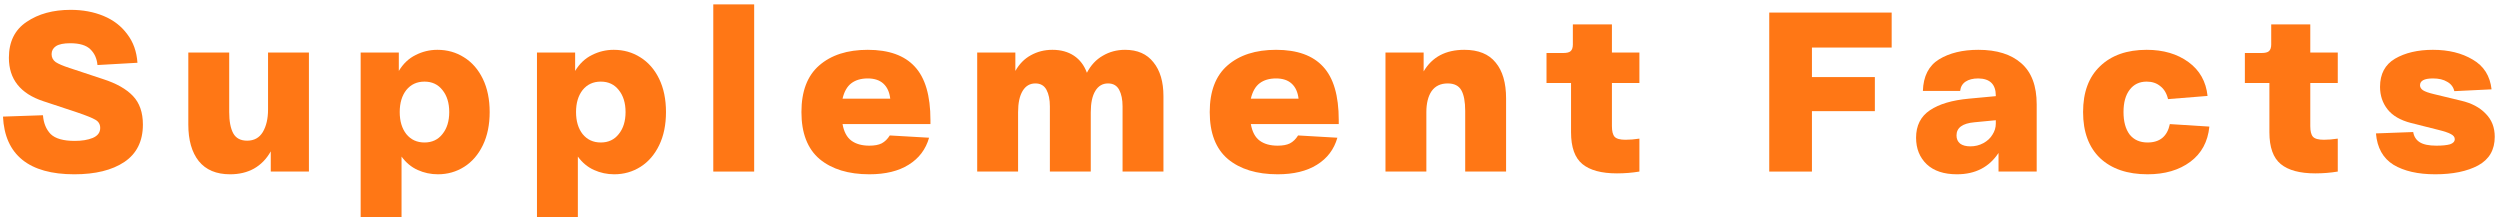
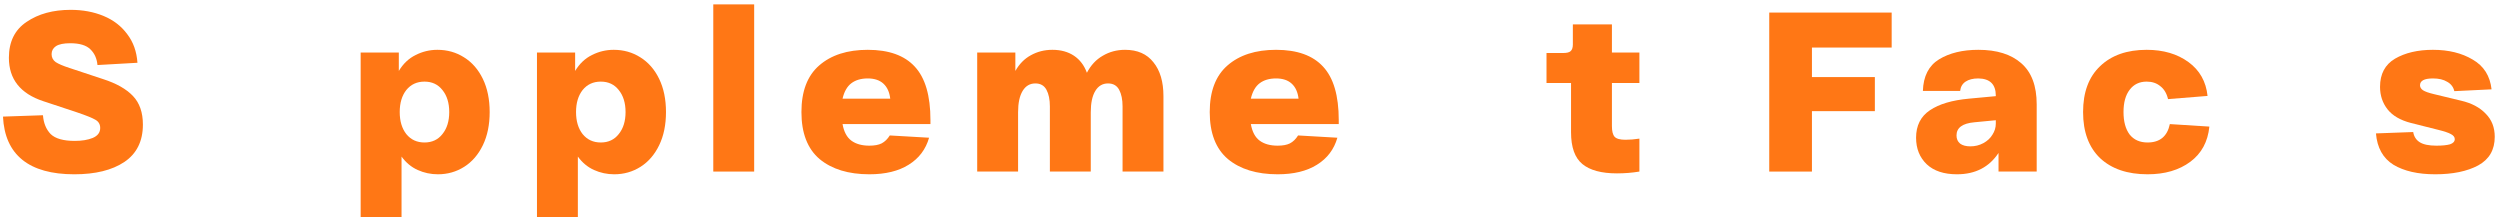
<svg xmlns="http://www.w3.org/2000/svg" width="494" height="43" viewBox="0 0 494 43" fill="none">
  <g clip-path="url(#clip0_1611_16268)">
    <path d="M476.849 26.091C476.999 26.989 477.432 27.662 478.151 28.111C478.869 28.56 479.961 28.784 481.427 28.784C482.594 28.784 483.492 28.694 484.12 28.515C484.748 28.305 485.062 27.961 485.062 27.483C485.062 27.093 484.808 26.764 484.299 26.495C483.821 26.226 482.968 25.942 481.741 25.642L476.4 24.296C474.306 23.757 472.765 22.86 471.777 21.603C470.79 20.346 470.296 18.865 470.296 17.16C470.296 14.616 471.284 12.761 473.258 11.594C475.263 10.427 477.762 9.844 480.754 9.844C483.836 9.844 486.454 10.487 488.608 11.774C490.792 13.03 492.034 14.99 492.333 17.653L484.973 18.012C484.793 17.204 484.329 16.591 483.581 16.172C482.863 15.723 481.921 15.499 480.754 15.499C479.048 15.499 478.195 15.948 478.195 16.845C478.195 17.234 478.39 17.564 478.779 17.833C479.198 18.102 479.916 18.356 480.933 18.596L486.319 19.897C488.384 20.376 489.999 21.229 491.166 22.456C492.363 23.652 492.962 25.178 492.962 27.034C492.962 29.607 491.87 31.492 489.685 32.689C487.501 33.856 484.673 34.439 481.203 34.439C477.792 34.439 475.039 33.811 472.944 32.554C470.88 31.267 469.728 29.203 469.488 26.36L476.849 26.091Z" fill="#FF7715" />
-     <path d="M456.512 16.396V24.924C456.512 25.941 456.692 26.644 457.051 27.033C457.41 27.422 458.128 27.617 459.205 27.617C460.043 27.617 460.955 27.542 461.943 27.392V33.9C460.507 34.139 459.025 34.259 457.499 34.259C454.447 34.259 452.173 33.646 450.677 32.419C449.181 31.192 448.433 29.098 448.433 26.136V16.396H443.586V10.472H446.907C447.595 10.472 448.074 10.352 448.343 10.113C448.643 9.843 448.792 9.409 448.792 8.811V4.816H456.512V10.382H461.943V16.396H456.512Z" fill="#FF7715" />
    <path d="M411.617 22.142C411.617 18.222 412.739 15.2 414.983 13.075C417.227 10.921 420.294 9.844 424.184 9.844C427.476 9.844 430.228 10.652 432.443 12.267C434.657 13.883 435.913 16.112 436.213 18.955L428.403 19.583C428.134 18.446 427.625 17.593 426.877 17.025C426.159 16.427 425.261 16.127 424.184 16.127C422.748 16.127 421.626 16.666 420.818 17.743C420.01 18.79 419.606 20.256 419.606 22.142C419.606 24.026 420.01 25.508 420.818 26.585C421.656 27.632 422.838 28.156 424.364 28.156C426.787 28.156 428.254 26.944 428.762 24.52L436.572 25.014C436.272 28.006 435.016 30.325 432.802 31.971C430.587 33.616 427.775 34.439 424.364 34.439C420.384 34.439 417.257 33.377 414.983 31.253C412.739 29.098 411.617 26.061 411.617 22.142Z" fill="#FF7715" />
    <path d="M378.617 27.213C378.617 24.819 379.53 23.009 381.355 21.782C383.18 20.556 385.753 19.793 389.075 19.493L394.371 19V18.91C394.371 16.666 393.219 15.529 390.915 15.499C389.868 15.499 389.03 15.708 388.402 16.127C387.773 16.546 387.414 17.16 387.324 17.967H379.964C380.053 15.065 381.116 12.986 383.15 11.729C385.215 10.472 387.803 9.844 390.915 9.844C394.565 9.844 397.393 10.726 399.398 12.492C401.432 14.257 402.45 16.965 402.45 20.616V33.901H394.909V30.22C393.054 33.033 390.316 34.439 386.696 34.439C384.123 34.439 382.133 33.781 380.727 32.464C379.32 31.118 378.617 29.367 378.617 27.213ZM386.606 26.764C386.606 27.453 386.846 27.991 387.324 28.38C387.803 28.739 388.476 28.919 389.344 28.919C390.272 28.919 391.124 28.709 391.902 28.29C392.68 27.871 393.279 27.318 393.698 26.63C394.146 25.942 394.371 25.208 394.371 24.43V23.757L390.152 24.161C387.788 24.371 386.606 25.238 386.606 26.764Z" fill="#FF7715" />
    <path d="M349.602 2.484H373.793V9.396H358.039V15.231H370.472V21.963H358.039V33.902H349.602V2.484Z" fill="#FF7715" />
    <path d="M318.516 16.396V24.924C318.516 25.941 318.695 26.644 319.055 27.033C319.414 27.422 320.132 27.617 321.209 27.617C322.047 27.617 322.959 27.542 323.947 27.392V33.9C322.51 34.139 321.029 34.259 319.503 34.259C316.451 34.259 314.177 33.646 312.681 32.419C311.185 31.192 310.437 29.098 310.437 26.136V16.396H305.59V10.472H308.911C309.599 10.472 310.078 10.352 310.347 10.113C310.647 9.843 310.796 9.409 310.796 8.811V4.816H318.516V10.382H323.947V16.396H318.516Z" fill="#FF7715" />
-     <path d="M273.77 10.382H281.31V14.108C282.985 11.265 285.663 9.844 289.344 9.844C292.126 9.844 294.191 10.681 295.537 12.357C296.914 14.003 297.602 16.367 297.602 19.448V33.901H289.523V21.917C289.523 20.092 289.269 18.73 288.76 17.833C288.252 16.935 287.354 16.486 286.067 16.486C284.661 16.486 283.599 16.995 282.881 18.012C282.192 19.03 281.848 20.421 281.848 22.186V33.901H273.77V10.382Z" fill="#FF7715" />
    <path d="M239.043 22.142C239.043 18.042 240.21 14.975 242.544 12.941C244.908 10.876 248.109 9.844 252.149 9.844C256.308 9.844 259.405 10.951 261.439 13.165C263.504 15.379 264.536 18.895 264.536 23.712V24.52H247.167C247.436 26.046 248.019 27.138 248.917 27.797C249.815 28.455 250.997 28.784 252.463 28.784C253.48 28.784 254.288 28.634 254.886 28.335C255.515 28.006 256.053 27.483 256.502 26.764L264.267 27.213C263.608 29.517 262.262 31.297 260.227 32.554C258.223 33.811 255.634 34.439 252.463 34.439C248.334 34.439 245.057 33.437 242.634 31.432C240.24 29.397 239.043 26.301 239.043 22.142ZM256.592 19.493C256.442 18.207 255.993 17.219 255.245 16.531C254.497 15.843 253.465 15.499 252.149 15.499C250.832 15.499 249.755 15.813 248.917 16.441C248.079 17.07 247.496 18.087 247.167 19.493H256.592Z" fill="#FF7715" />
    <path d="M193.094 10.382H200.634V14.018C201.412 12.641 202.429 11.609 203.686 10.921C204.973 10.203 206.394 9.844 207.95 9.844C209.625 9.844 211.047 10.233 212.214 11.011C213.381 11.789 214.233 12.911 214.772 14.377C215.55 12.881 216.597 11.759 217.914 11.011C219.23 10.233 220.696 9.844 222.312 9.844C224.766 9.844 226.636 10.667 227.922 12.312C229.239 13.928 229.897 16.157 229.897 19V33.901H221.818V21.019C221.818 19.673 221.594 18.581 221.145 17.743C220.696 16.905 219.963 16.486 218.946 16.486C217.869 16.486 217.031 16.98 216.432 17.967C215.834 18.955 215.535 20.361 215.535 22.186V33.901H207.456V21.019C207.456 19.673 207.232 18.581 206.783 17.743C206.334 16.905 205.601 16.486 204.584 16.486C203.506 16.486 202.669 16.98 202.07 17.967C201.472 18.955 201.173 20.361 201.173 22.186V33.901H193.094V10.382Z" fill="#FF7715" />
    <path d="M158.363 22.142C158.363 18.042 159.53 14.975 161.864 12.941C164.228 10.876 167.429 9.844 171.469 9.844C175.628 9.844 178.725 10.951 180.759 13.165C182.824 15.379 183.856 18.895 183.856 23.712V24.52H166.487C166.756 26.046 167.34 27.138 168.237 27.797C169.135 28.455 170.317 28.784 171.783 28.784C172.8 28.784 173.608 28.634 174.207 28.335C174.835 28.006 175.374 27.483 175.822 26.764L183.587 27.213C182.929 29.517 181.582 31.297 179.548 32.554C177.543 33.811 174.955 34.439 171.783 34.439C167.654 34.439 164.378 33.437 161.954 31.432C159.56 29.397 158.363 26.301 158.363 22.142ZM175.912 19.493C175.763 18.207 175.314 17.219 174.566 16.531C173.818 15.843 172.785 15.499 171.469 15.499C170.152 15.499 169.075 15.813 168.237 16.441C167.4 17.07 166.816 18.087 166.487 19.493H175.912Z" fill="#FF7715" />
    <path d="M149.024 0.867V33.901H140.945V0.867H149.024Z" fill="#FF7715" />
    <path d="M106.105 10.382H113.646V14.018C114.513 12.582 115.62 11.534 116.967 10.876C118.313 10.188 119.75 9.844 121.276 9.844C123.221 9.844 124.971 10.338 126.527 11.325C128.113 12.312 129.354 13.733 130.252 15.589C131.15 17.444 131.599 19.628 131.599 22.142C131.599 24.655 131.15 26.839 130.252 28.694C129.354 30.549 128.128 31.971 126.572 32.958C125.016 33.946 123.28 34.439 121.365 34.439C119.959 34.439 118.628 34.155 117.371 33.586C116.114 33.018 115.052 32.135 114.184 30.938V42.877H106.105V10.382ZM113.825 22.142C113.825 23.937 114.259 25.388 115.127 26.495C116.024 27.602 117.221 28.156 118.717 28.156C120.213 28.156 121.395 27.602 122.263 26.495C123.161 25.388 123.61 23.937 123.61 22.142C123.61 20.346 123.161 18.895 122.263 17.788C121.395 16.681 120.213 16.127 118.717 16.127C117.221 16.127 116.024 16.681 115.127 17.788C114.259 18.895 113.825 20.346 113.825 22.142Z" fill="#FF7715" />
    <path d="M71.266 10.382H78.806V14.018C79.674 12.582 80.781 11.534 82.127 10.876C83.474 10.188 84.91 9.844 86.436 9.844C88.381 9.844 90.131 10.338 91.687 11.325C93.273 12.312 94.515 13.733 95.412 15.589C96.31 17.444 96.759 19.628 96.759 22.142C96.759 24.655 96.31 26.839 95.412 28.694C94.515 30.549 93.288 31.971 91.732 32.958C90.176 33.946 88.441 34.439 86.526 34.439C85.119 34.439 83.788 34.155 82.531 33.586C81.274 33.018 80.212 32.135 79.344 30.938V42.877H71.266V10.382ZM78.985 22.142C78.985 23.937 79.419 25.388 80.287 26.495C81.185 27.602 82.382 28.156 83.877 28.156C85.374 28.156 86.555 27.602 87.423 26.495C88.321 25.388 88.77 23.937 88.77 22.142C88.77 20.346 88.321 18.895 87.423 17.788C86.555 16.681 85.374 16.127 83.877 16.127C82.382 16.127 81.185 16.681 80.287 17.788C79.419 18.895 78.985 20.346 78.985 22.142Z" fill="#FF7715" />
-     <path d="M61.043 10.383V33.901H53.503V29.907C52.665 31.403 51.558 32.54 50.182 33.318C48.835 34.066 47.264 34.44 45.469 34.44C42.746 34.44 40.682 33.572 39.276 31.837C37.899 30.101 37.211 27.692 37.211 24.61V10.383H45.29V22.142C45.29 23.967 45.559 25.373 46.098 26.361C46.636 27.318 47.549 27.797 48.835 27.797C50.212 27.797 51.244 27.229 51.932 26.092C52.62 24.925 52.965 23.444 52.965 21.648V10.383H61.043Z" fill="#FF7715" />
    <path d="M8.489 22.771C8.609 24.327 9.117 25.568 10.015 26.496C10.943 27.393 12.528 27.842 14.773 27.842C16.179 27.842 17.361 27.648 18.318 27.259C19.306 26.84 19.799 26.182 19.799 25.284C19.799 24.566 19.485 24.027 18.857 23.668C18.259 23.309 17.032 22.816 15.177 22.187L8.534 19.988C4.016 18.492 1.757 15.634 1.757 11.415C1.757 8.244 2.924 5.88 5.258 4.324C7.591 2.738 10.494 1.945 13.965 1.945C16.358 1.945 18.528 2.349 20.473 3.157C22.418 3.965 23.974 5.162 25.14 6.748C26.337 8.304 27.011 10.189 27.16 12.403L19.261 12.852C19.141 11.565 18.677 10.533 17.869 9.755C17.062 8.947 15.73 8.543 13.875 8.543C12.588 8.543 11.646 8.737 11.047 9.126C10.479 9.515 10.195 10.039 10.195 10.697C10.195 11.356 10.464 11.879 11.002 12.268C11.541 12.627 12.454 13.016 13.74 13.435L20.383 15.634C22.986 16.472 24.946 17.579 26.262 18.956C27.579 20.332 28.237 22.217 28.237 24.611C28.237 27.902 27.011 30.371 24.557 32.016C22.133 33.632 18.842 34.44 14.683 34.44C10.195 34.44 6.769 33.483 4.405 31.568C2.041 29.653 0.769 26.81 0.59 23.04L8.489 22.771Z" fill="#FF7715" />
  </g>
  <defs>
    <clipPath id="clip0_1611_16268">
      <rect width="493" height="43" fill="white" transform="translate(0.5)" />
    </clipPath>
  </defs>
</svg>